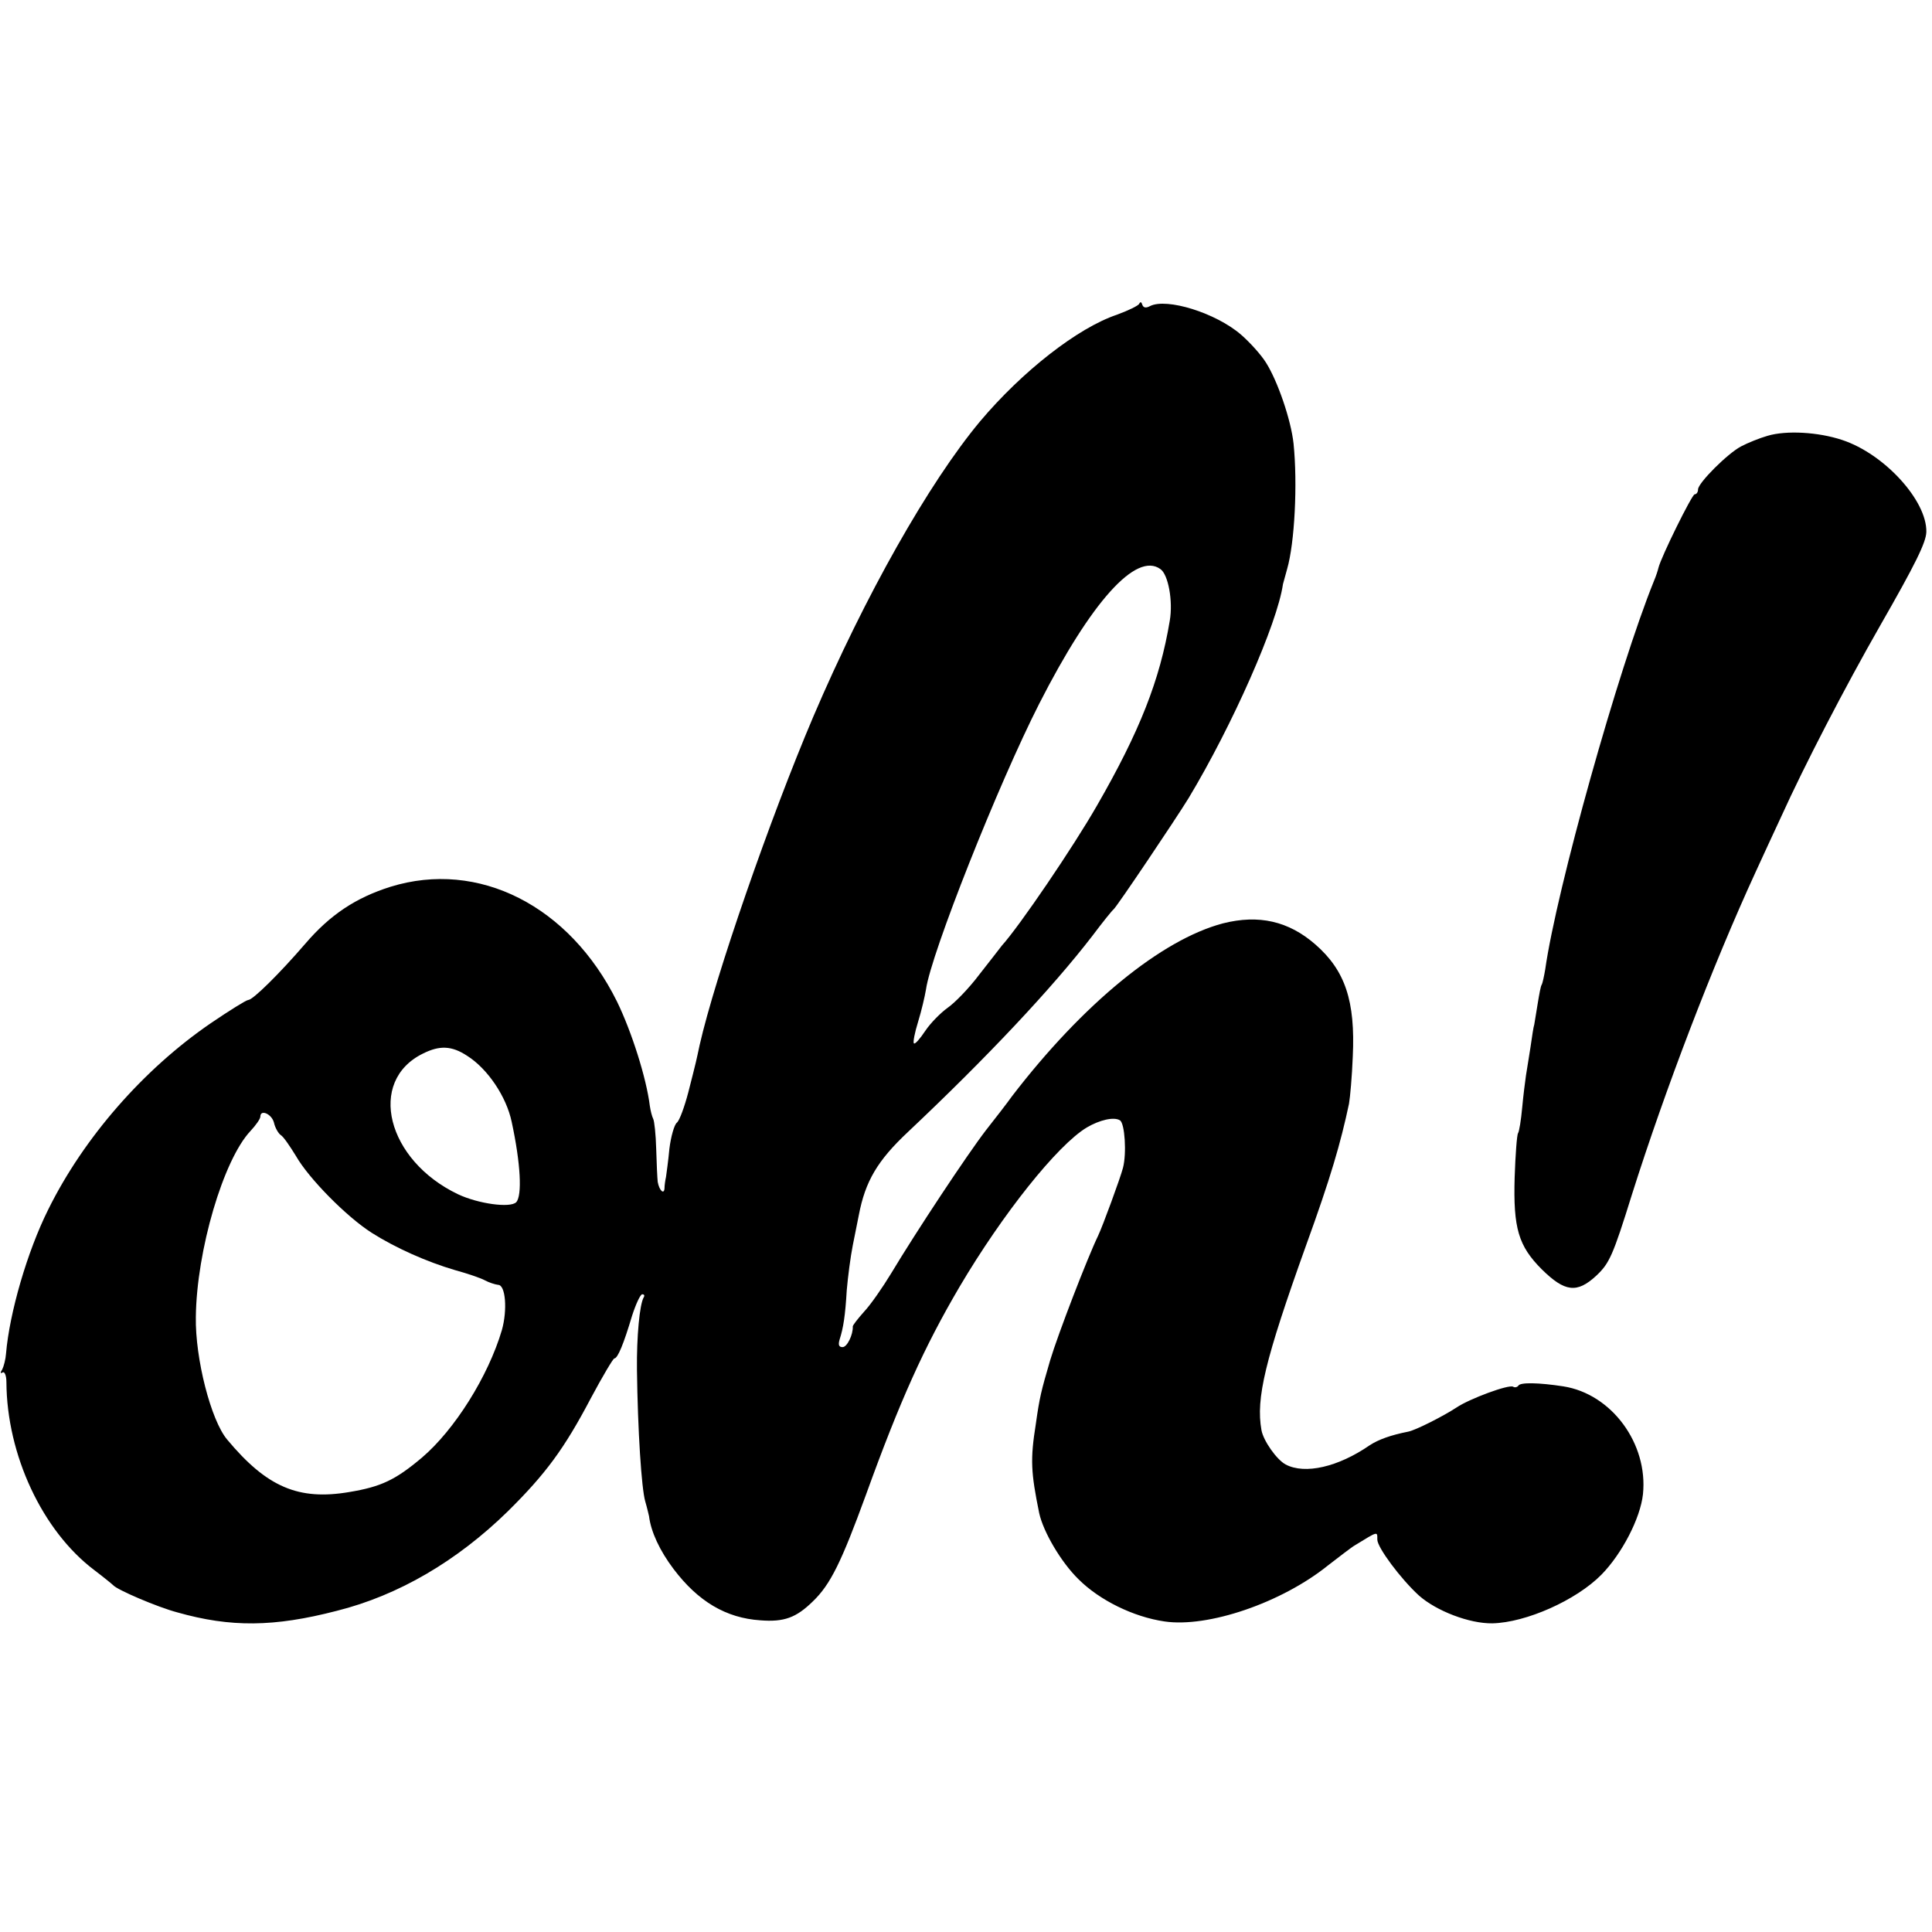
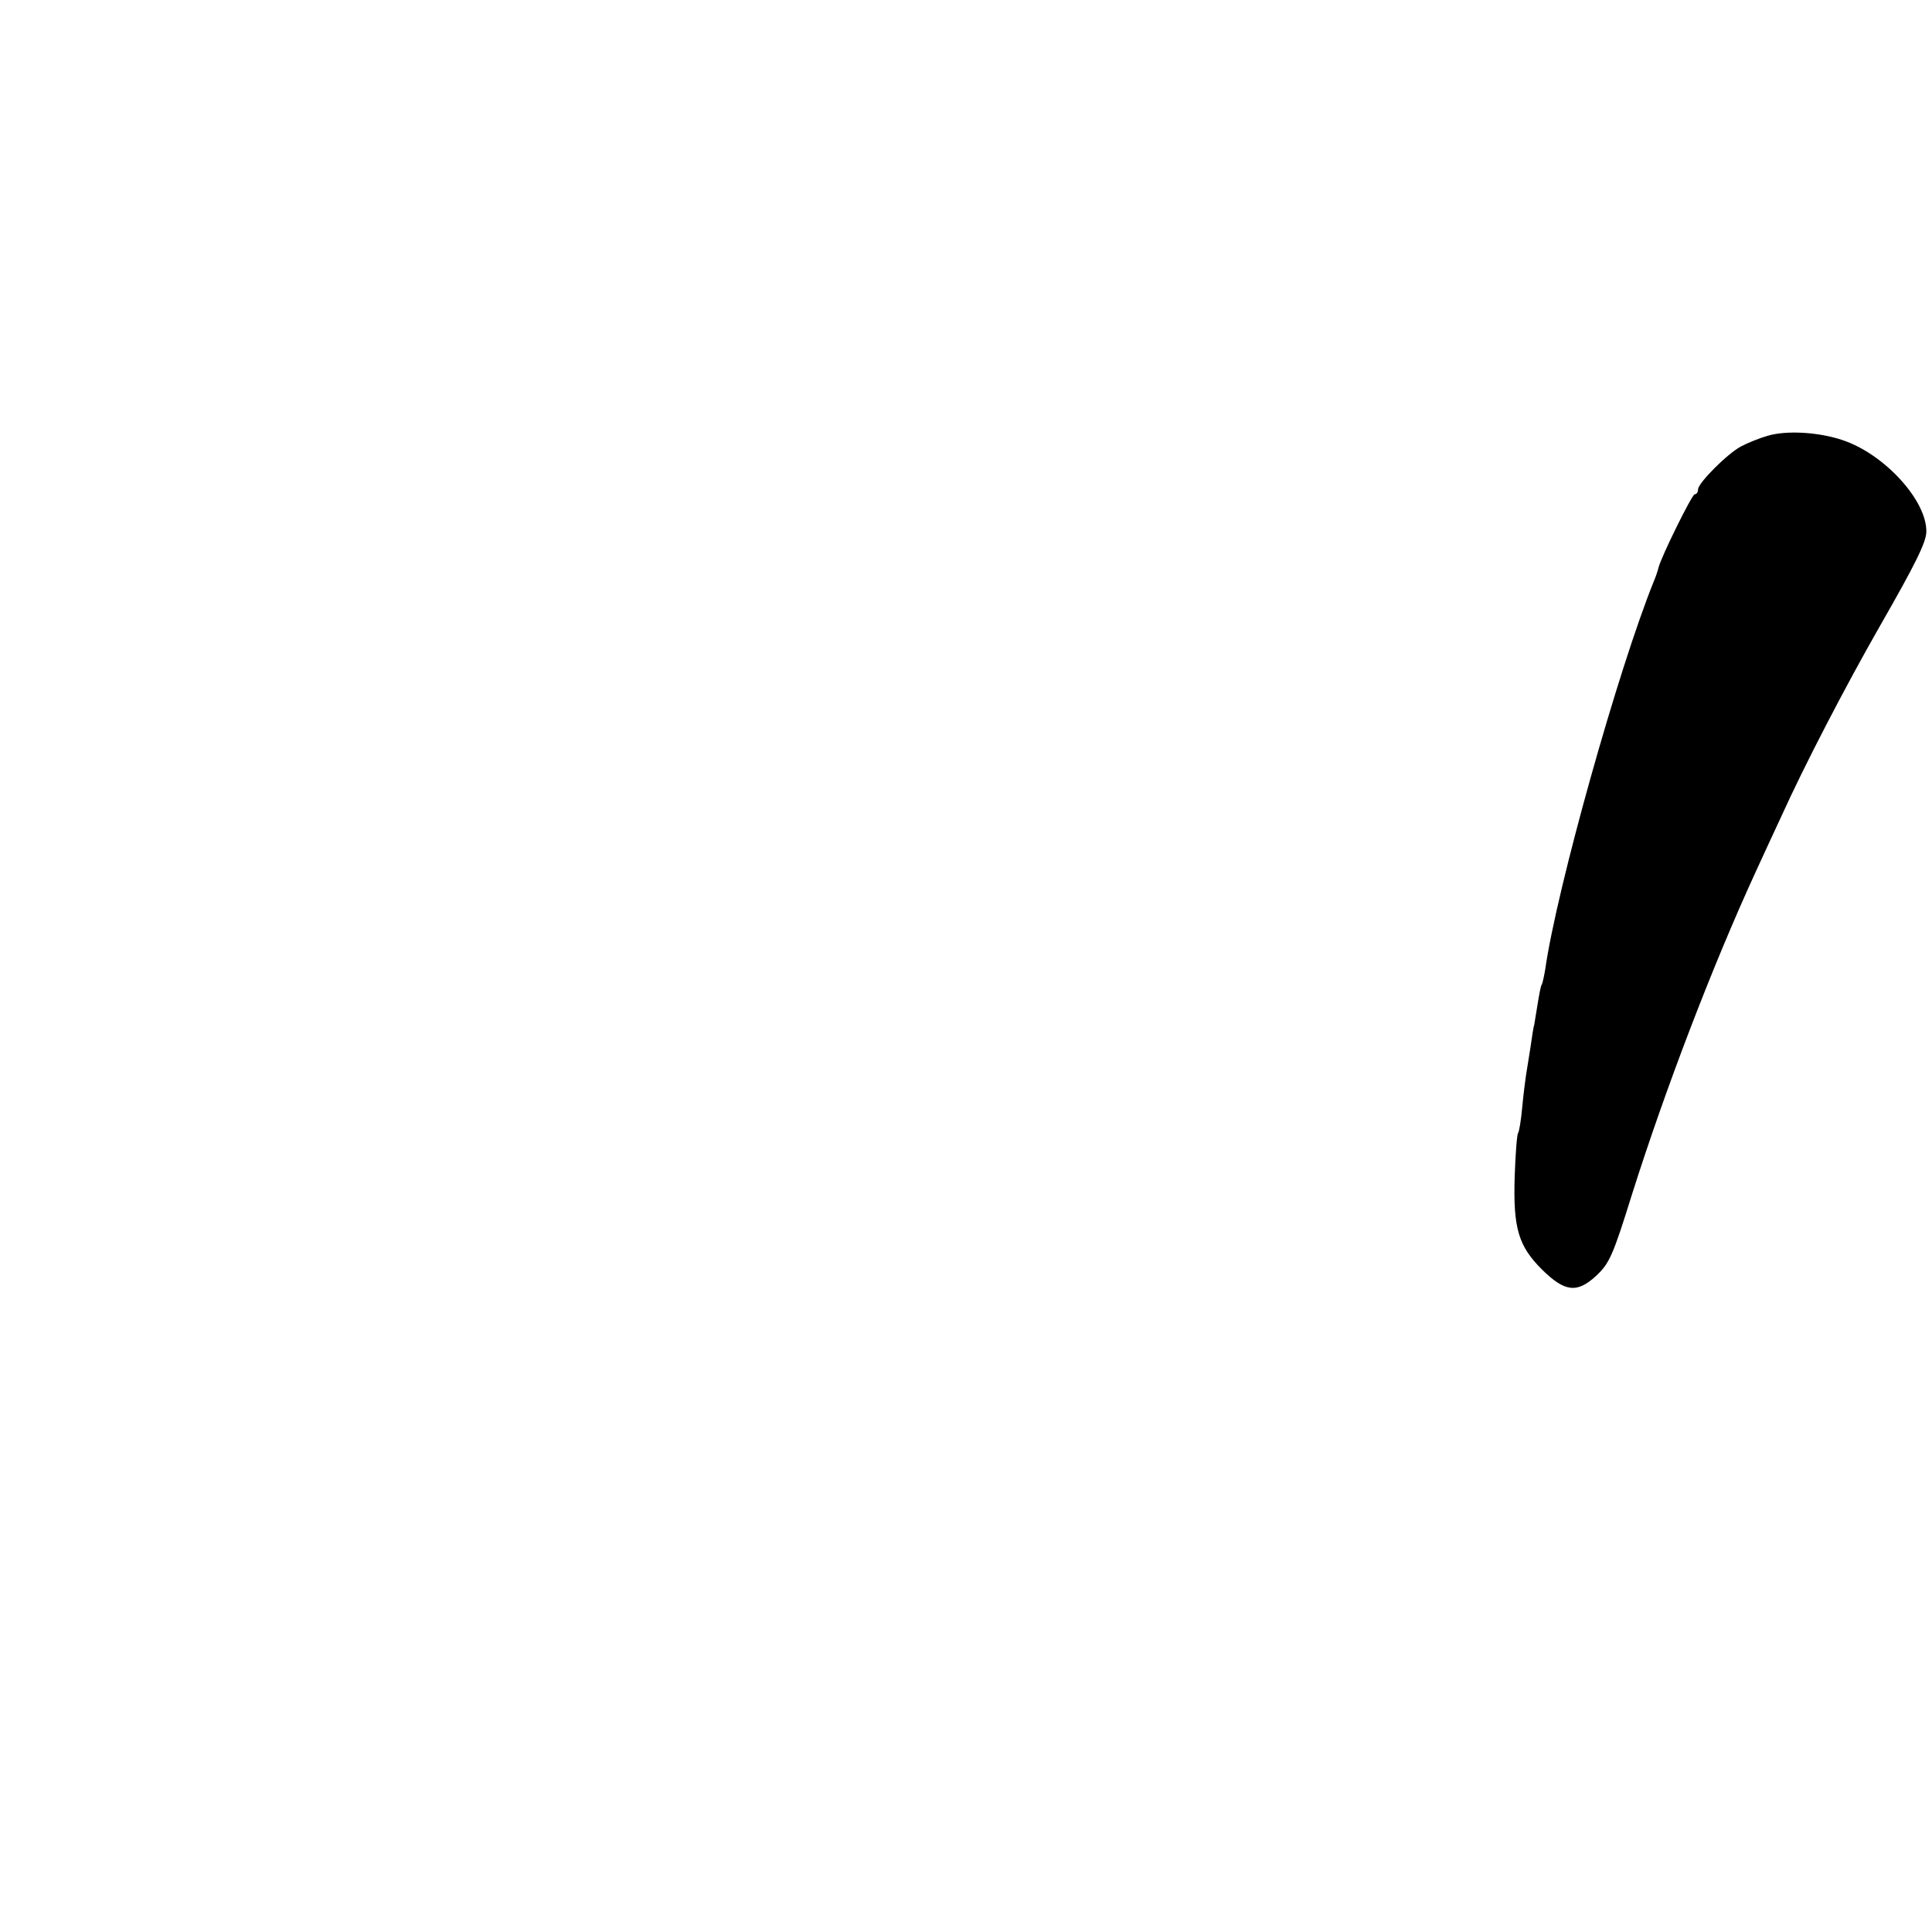
<svg xmlns="http://www.w3.org/2000/svg" version="1.0" width="512pt" height="512pt" viewBox="0 0 512 512" preserveAspectRatio="xMidYMid meet">
  <g transform="translate(0,512) scale(0.1,-0.1)" fill="#000000" stroke="none">
-     <path d="M3019 4315 c-2 -5 -29 -18 -59 -29 -104 -35 -251 -150 -363 -283 -135 -162 -305 -462 -442 -783 -114 -268 -260 -689 -301 -870 -9 -42 -8 -39 -30 -125 -10 -38 -23 -74 -30 -80 -7 -5 -16 -37 -20 -69 -3 -33 -8 -67 -9 -75 -2 -9 -4 -22 -4 -30 -1 -18 -14 -6 -18 17 -1 9 -3 49 -4 87 -1 39 -5 75 -8 80 -3 6 -7 21 -9 35 -9 73 -48 196 -87 276 -126 254 -367 376 -600 304 -92 -29 -160 -74 -226 -151 -69 -80 -139 -149 -151 -149 -5 0 -50 -28 -100 -62 -178 -122 -336 -303 -430 -493 -56 -112 -103 -275 -112 -382 -1 -15 -6 -34 -10 -42 -6 -9 -5 -12 1 -8 5 3 10 -8 10 -26 1 -192 95 -394 233 -498 25 -19 47 -37 50 -40 10 -12 117 -58 170 -72 141 -40 256 -39 422 4 164 41 319 132 454 264 100 99 149 165 220 300 31 58 59 105 62 105 9 0 25 39 47 113 10 31 22 57 27 57 5 0 7 -3 4 -8 -11 -18 -19 -105 -18 -192 2 -160 12 -315 22 -349 5 -17 9 -35 10 -39 5 -41 28 -91 65 -140 65 -86 139 -130 230 -136 63 -5 95 7 139 50 47 45 76 105 141 283 90 249 154 391 248 551 114 193 259 375 337 422 34 20 72 29 88 19 13 -8 18 -88 8 -126 -7 -27 -54 -155 -66 -180 -28 -58 -106 -260 -127 -330 -24 -82 -28 -98 -38 -169 -15 -94 -13 -128 9 -236 11 -50 58 -130 104 -175 56 -56 146 -100 228 -112 115 -17 310 49 434 149 30 23 62 48 71 53 62 38 59 37 59 15 0 -21 62 -104 110 -148 46 -41 134 -75 195 -74 89 2 222 61 289 129 54 55 103 149 110 213 14 134 -83 266 -211 286 -65 10 -114 11 -119 2 -3 -4 -9 -6 -14 -3 -11 7 -116 -32 -150 -55 -35 -23 -108 -60 -128 -64 -46 -9 -79 -21 -102 -36 -84 -58 -172 -78 -223 -51 -24 13 -59 63 -64 91 -15 84 9 185 118 489 65 179 92 272 114 376 3 17 8 73 10 125 7 147 -20 228 -99 297 -71 62 -150 80 -245 56 -163 -43 -371 -213 -559 -458 -12 -17 -43 -57 -69 -90 -50 -65 -185 -269 -251 -379 -23 -38 -55 -84 -72 -102 -17 -19 -30 -36 -30 -39 1 -22 -15 -55 -27 -55 -10 0 -12 6 -8 20 10 31 15 63 19 131 3 35 10 89 16 119 6 30 13 66 16 80 17 89 49 144 130 220 209 197 382 381 489 520 27 36 52 67 56 70 8 6 164 238 199 295 116 193 235 462 250 567 1 4 6 22 11 40 20 69 28 226 17 333 -7 63 -42 165 -73 214 -13 21 -43 54 -66 74 -67 58 -197 98 -241 76 -11 -6 -18 -5 -21 4 -2 7 -5 8 -8 2z m56 -703 c21 -14 34 -85 25 -137 -26 -157 -80 -294 -193 -490 -63 -110 -205 -319 -252 -371 -5 -7 -32 -41 -60 -77 -27 -36 -65 -75 -84 -88 -18 -13 -45 -40 -59 -61 -14 -21 -27 -36 -30 -33 -3 2 2 28 11 57 9 29 18 68 21 86 13 94 192 545 300 757 138 271 257 403 321 357z m-1837 -1290 c54 -34 104 -108 118 -175 24 -111 28 -196 12 -213 -16 -16 -101 -4 -154 21 -189 90 -242 300 -93 373 44 22 76 21 117 -6z m-512 -177 c3 -14 12 -29 18 -33 7 -4 24 -29 40 -55 34 -60 135 -162 201 -204 63 -40 146 -77 221 -99 33 -9 68 -21 79 -27 11 -6 27 -11 35 -12 20 0 25 -67 10 -120 -36 -122 -125 -264 -212 -338 -70 -59 -108 -77 -192 -91 -135 -23 -219 13 -324 139 -43 51 -85 215 -83 325 2 176 73 417 145 493 14 15 26 32 26 38 0 20 30 7 36 -16z" />
    <path d="M4684 3965 c-21 -6 -53 -19 -70 -28 -36 -19 -114 -97 -114 -114 0 -7 -4 -13 -9 -13 -7 0 -89 -166 -96 -195 -1 -5 -6 -21 -12 -35 -94 -232 -258 -817 -288 -1029 -3 -18 -7 -36 -9 -40 -3 -3 -7 -27 -11 -51 -4 -25 -8 -49 -9 -55 -2 -5 -6 -32 -10 -60 -4 -27 -10 -61 -12 -75 -2 -14 -7 -52 -10 -85 -3 -33 -8 -64 -11 -68 -3 -4 -7 -57 -9 -117 -4 -135 10 -182 72 -244 61 -60 93 -64 144 -17 35 33 44 52 95 216 88 278 213 605 328 855 19 41 49 107 67 145 63 139 170 345 262 506 94 164 122 221 123 249 2 83 -111 207 -223 244 -63 21 -148 26 -198 11z" />
  </g>
</svg>